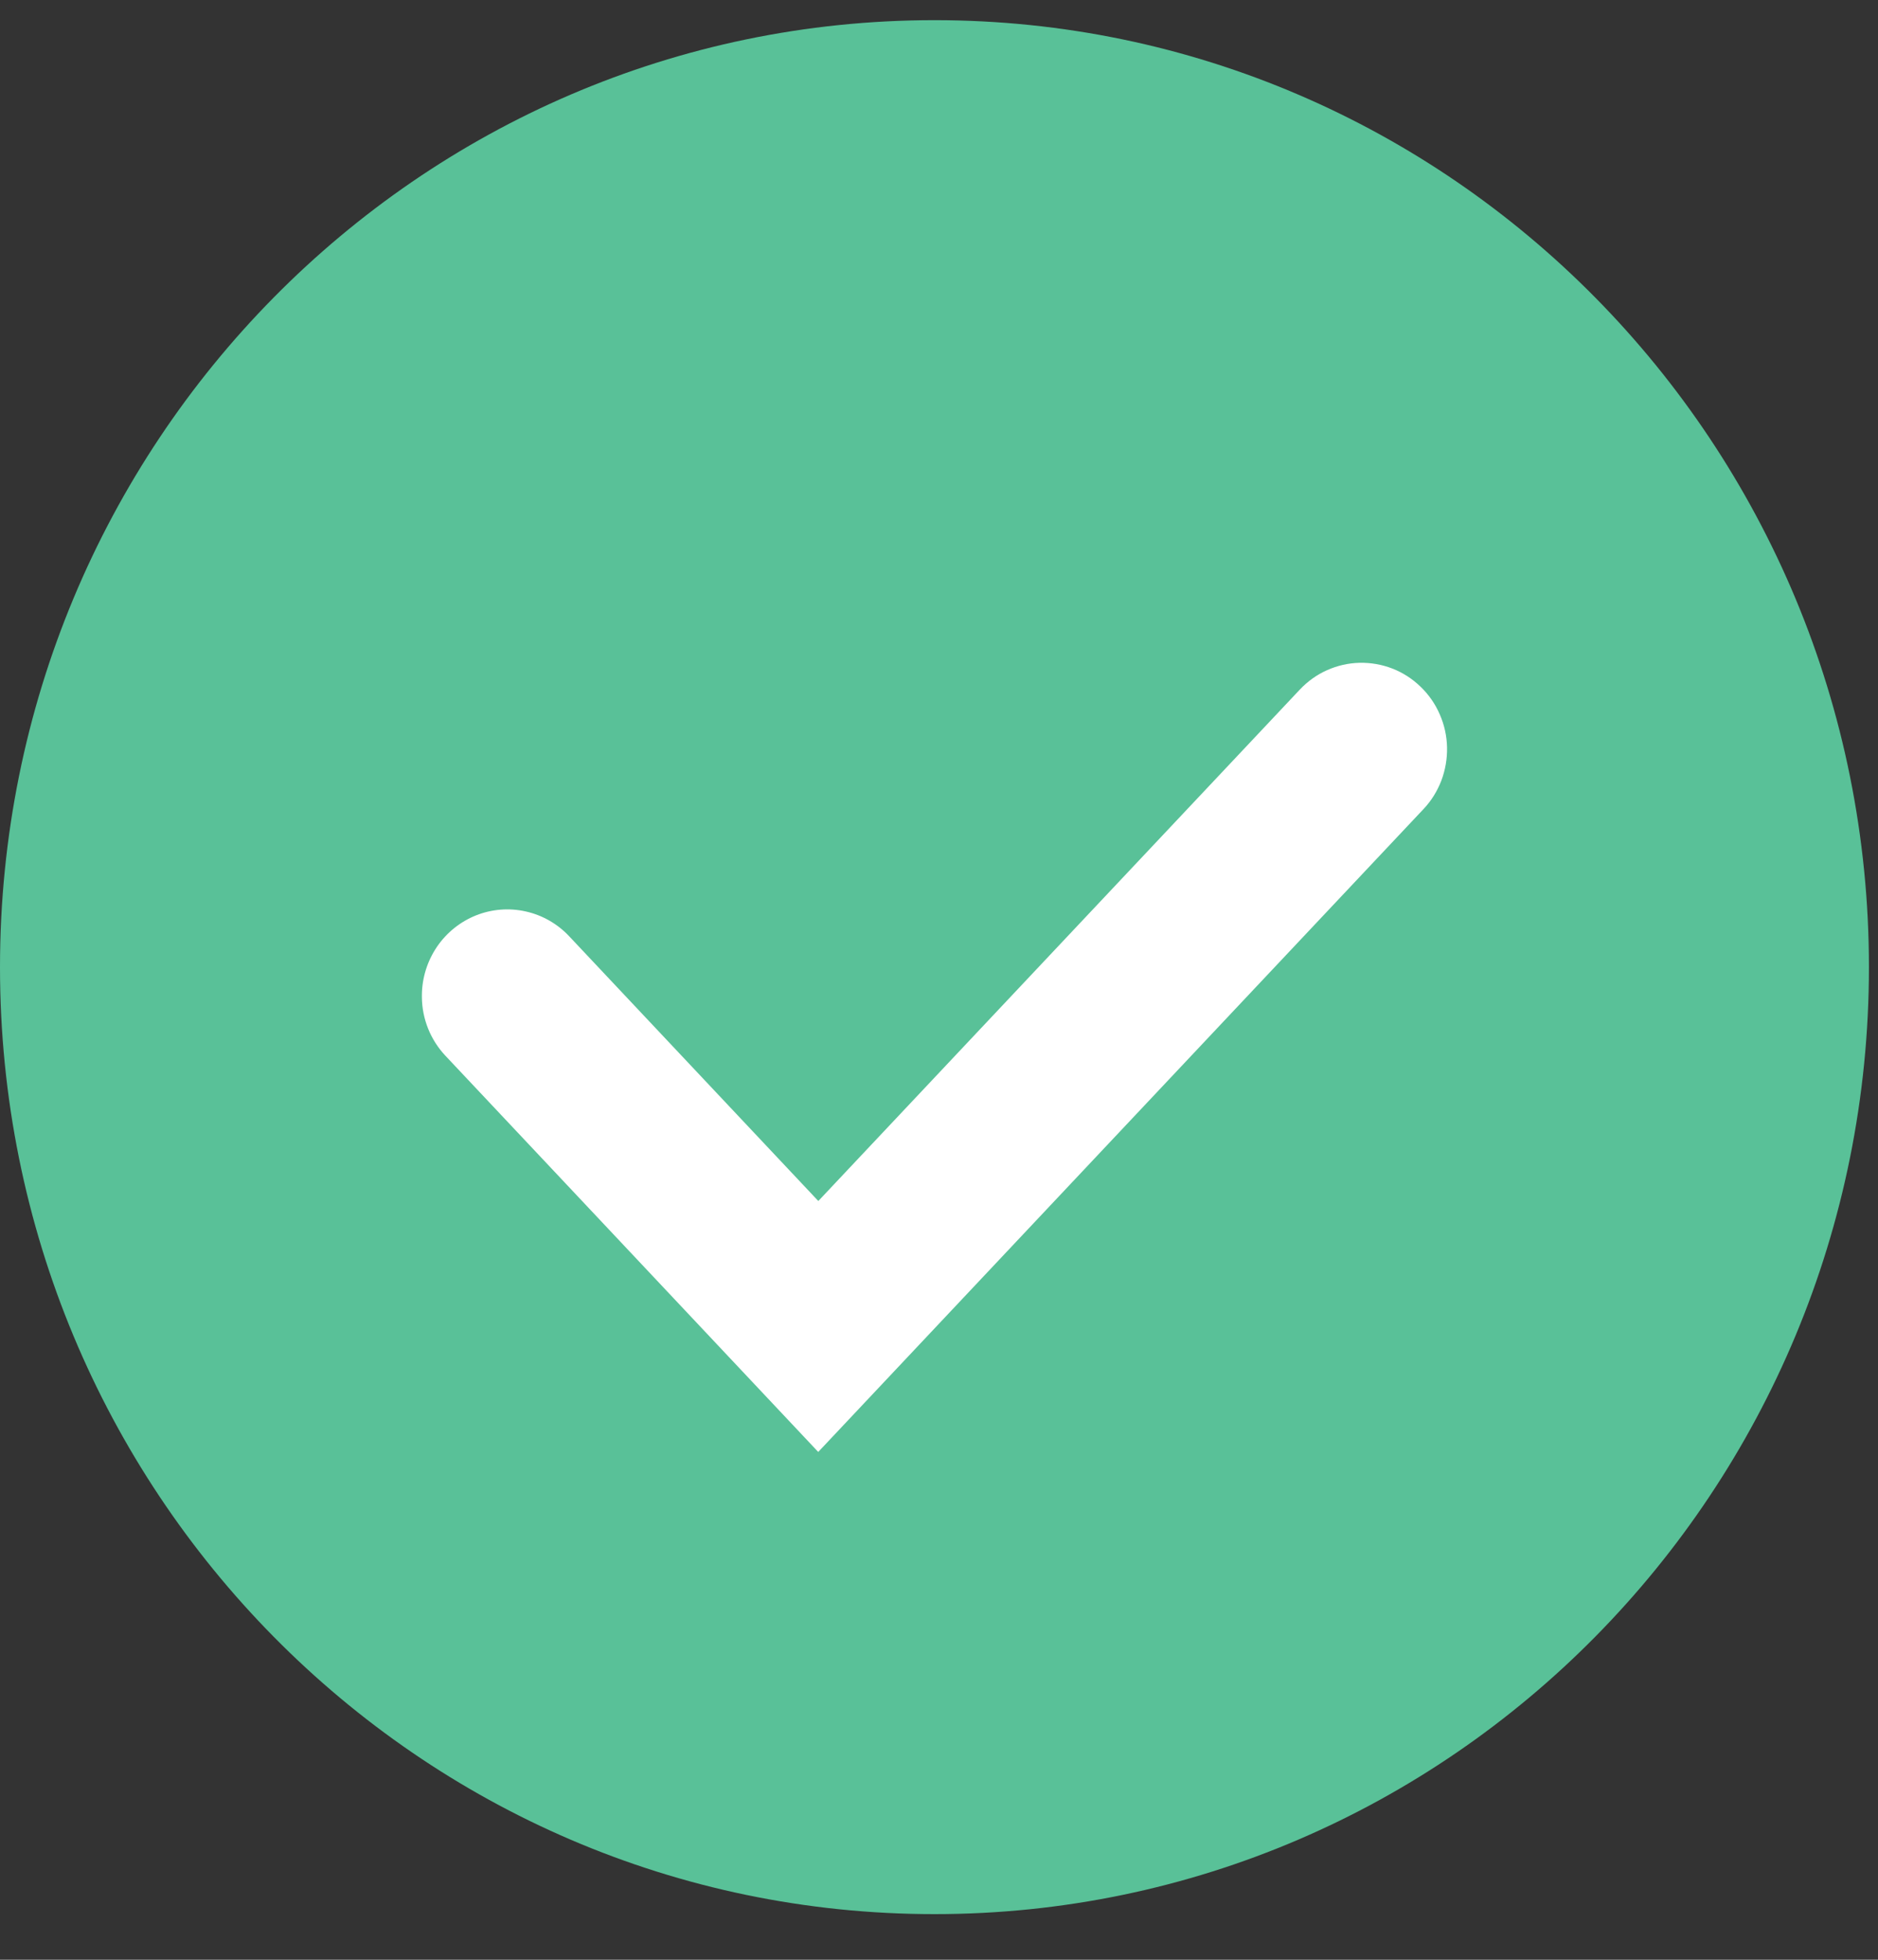
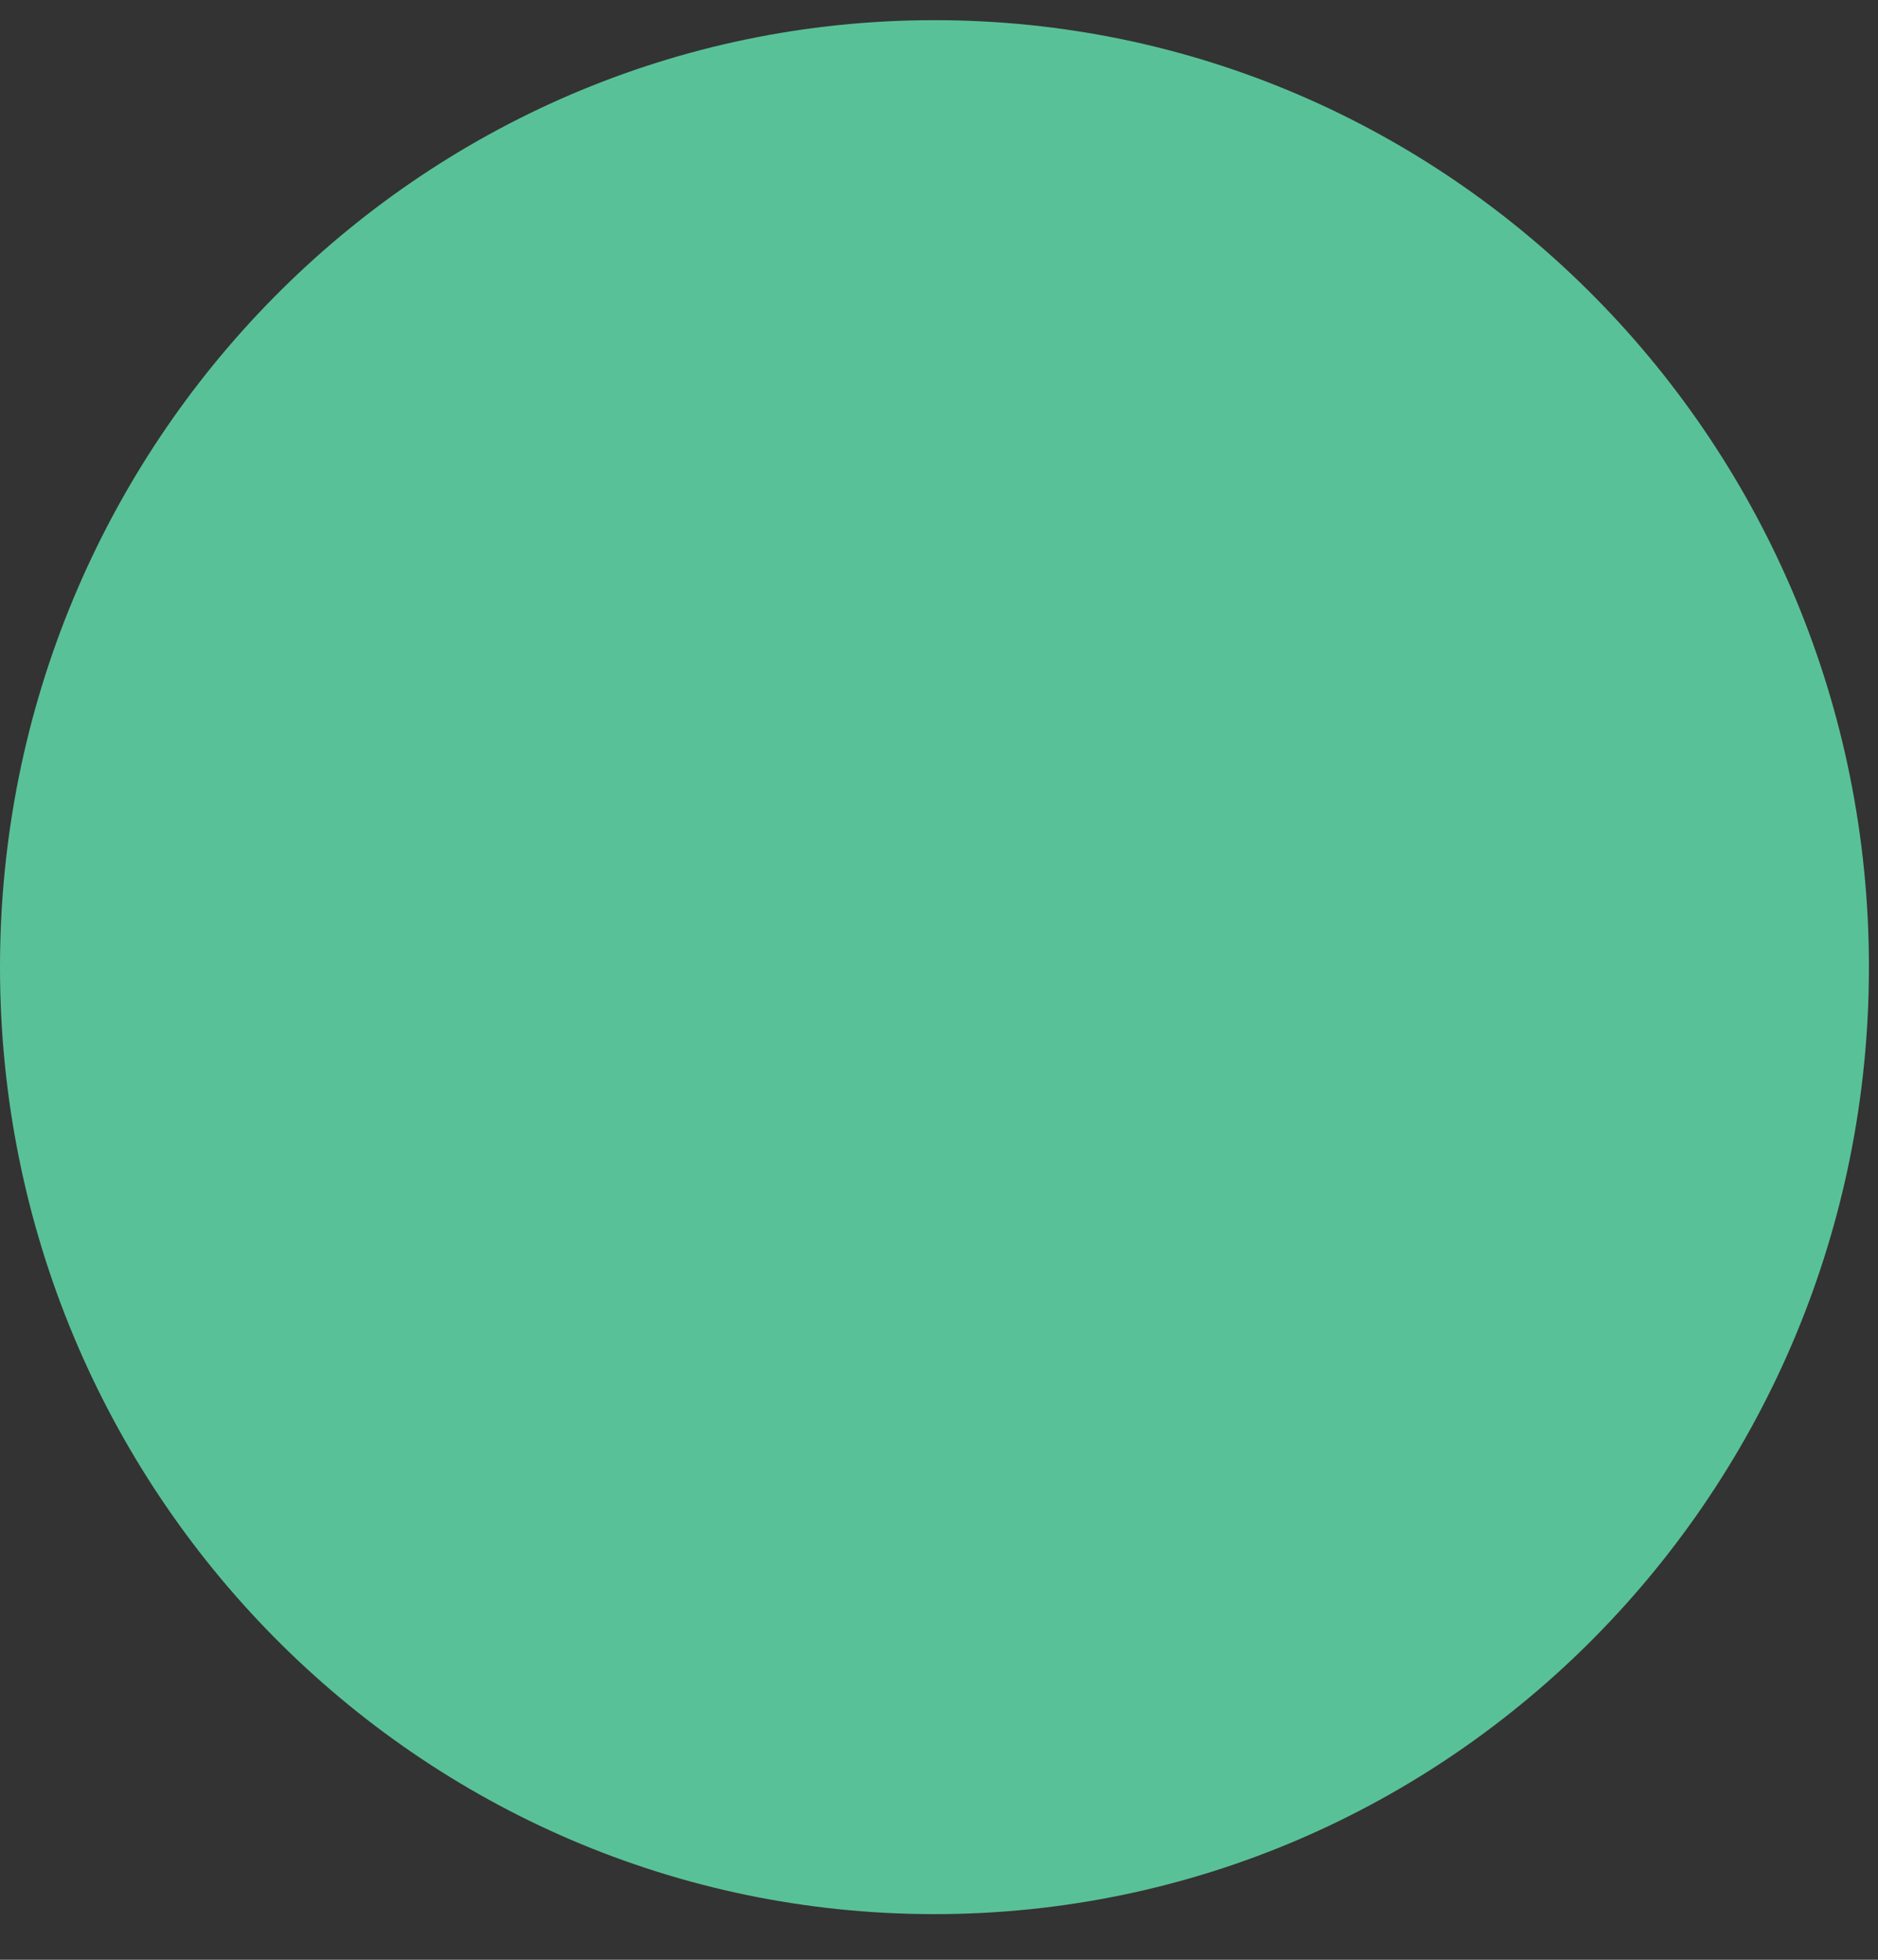
<svg xmlns="http://www.w3.org/2000/svg" width="23" height="24" viewBox="0 0 23 24" fill="none">
  <rect x="0" y="0" width="23" height="24" fill="#333333" stroke="none" />
  <path d="M11.444 23.441C17.765 23.441 22.889 18.249 22.889 11.844C22.889 5.439 17.765 0.247 11.444 0.247C5.124 0.247 0 5.439 0 11.844C0 18.249 5.124 23.441 11.444 23.441Z" fill="#59C198" />
-   <path d="M5.456 12.93C5.273 12.736 5.169 12.479 5.167 12.211V12.183C5.169 11.973 5.234 11.768 5.352 11.594C5.47 11.421 5.637 11.287 5.83 11.21C6.024 11.133 6.236 11.116 6.439 11.162C6.642 11.207 6.827 11.313 6.97 11.465L10.022 14.708L15.919 8.445C16.014 8.344 16.127 8.263 16.253 8.207C16.379 8.151 16.514 8.12 16.651 8.117C16.789 8.114 16.925 8.138 17.054 8.188C17.182 8.238 17.299 8.314 17.398 8.41C17.498 8.506 17.578 8.621 17.633 8.749C17.689 8.876 17.719 9.013 17.722 9.152C17.725 9.292 17.701 9.43 17.652 9.56C17.602 9.69 17.528 9.809 17.433 9.909L10.021 17.781L5.456 12.93Z" fill="white" />
</svg>